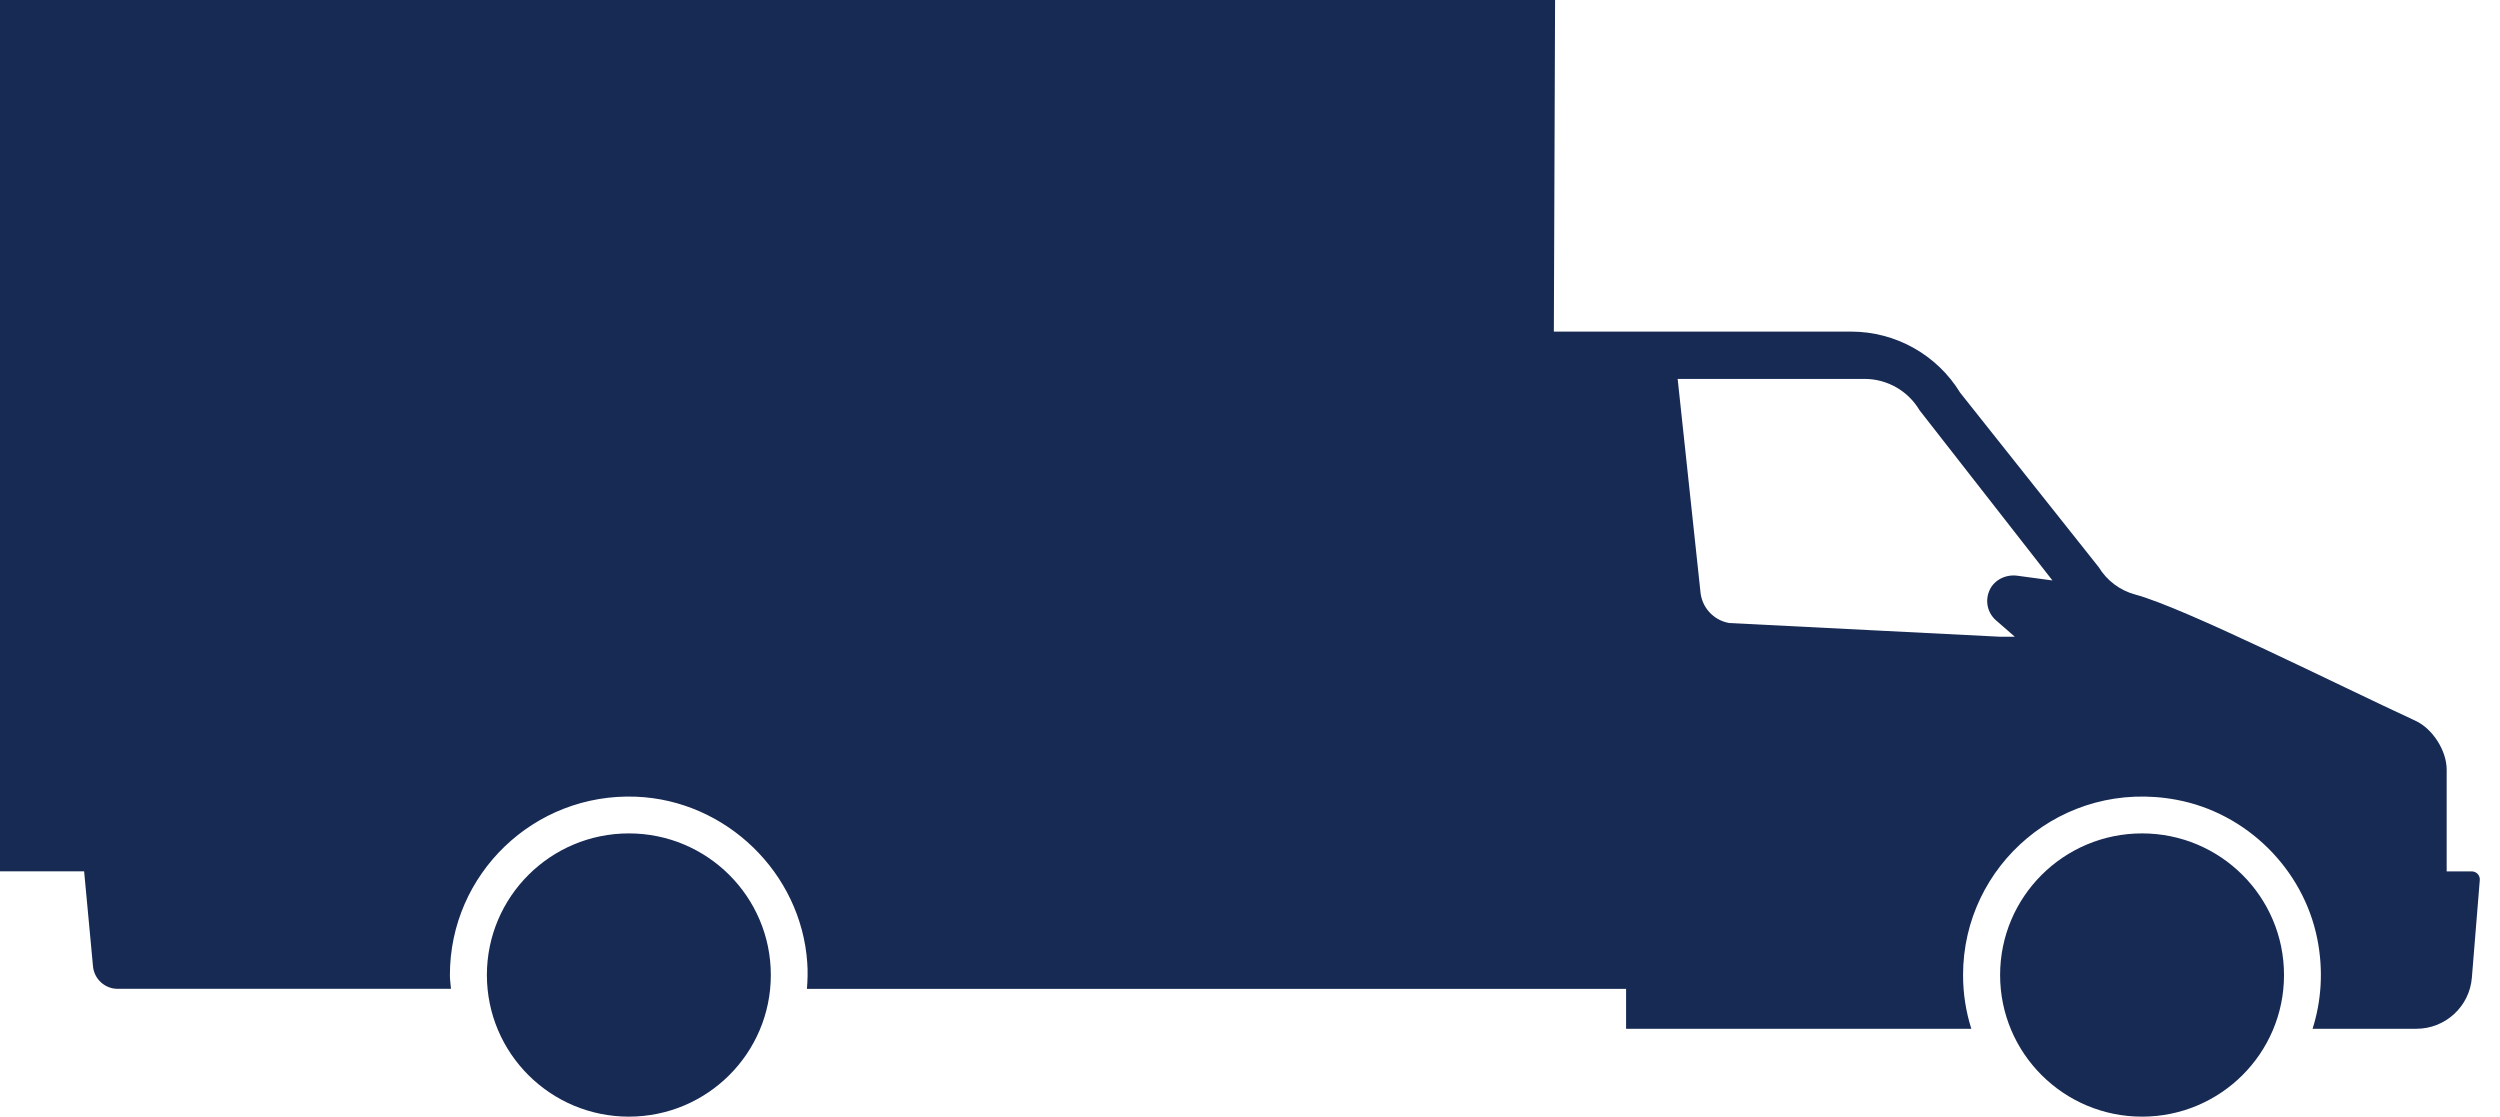
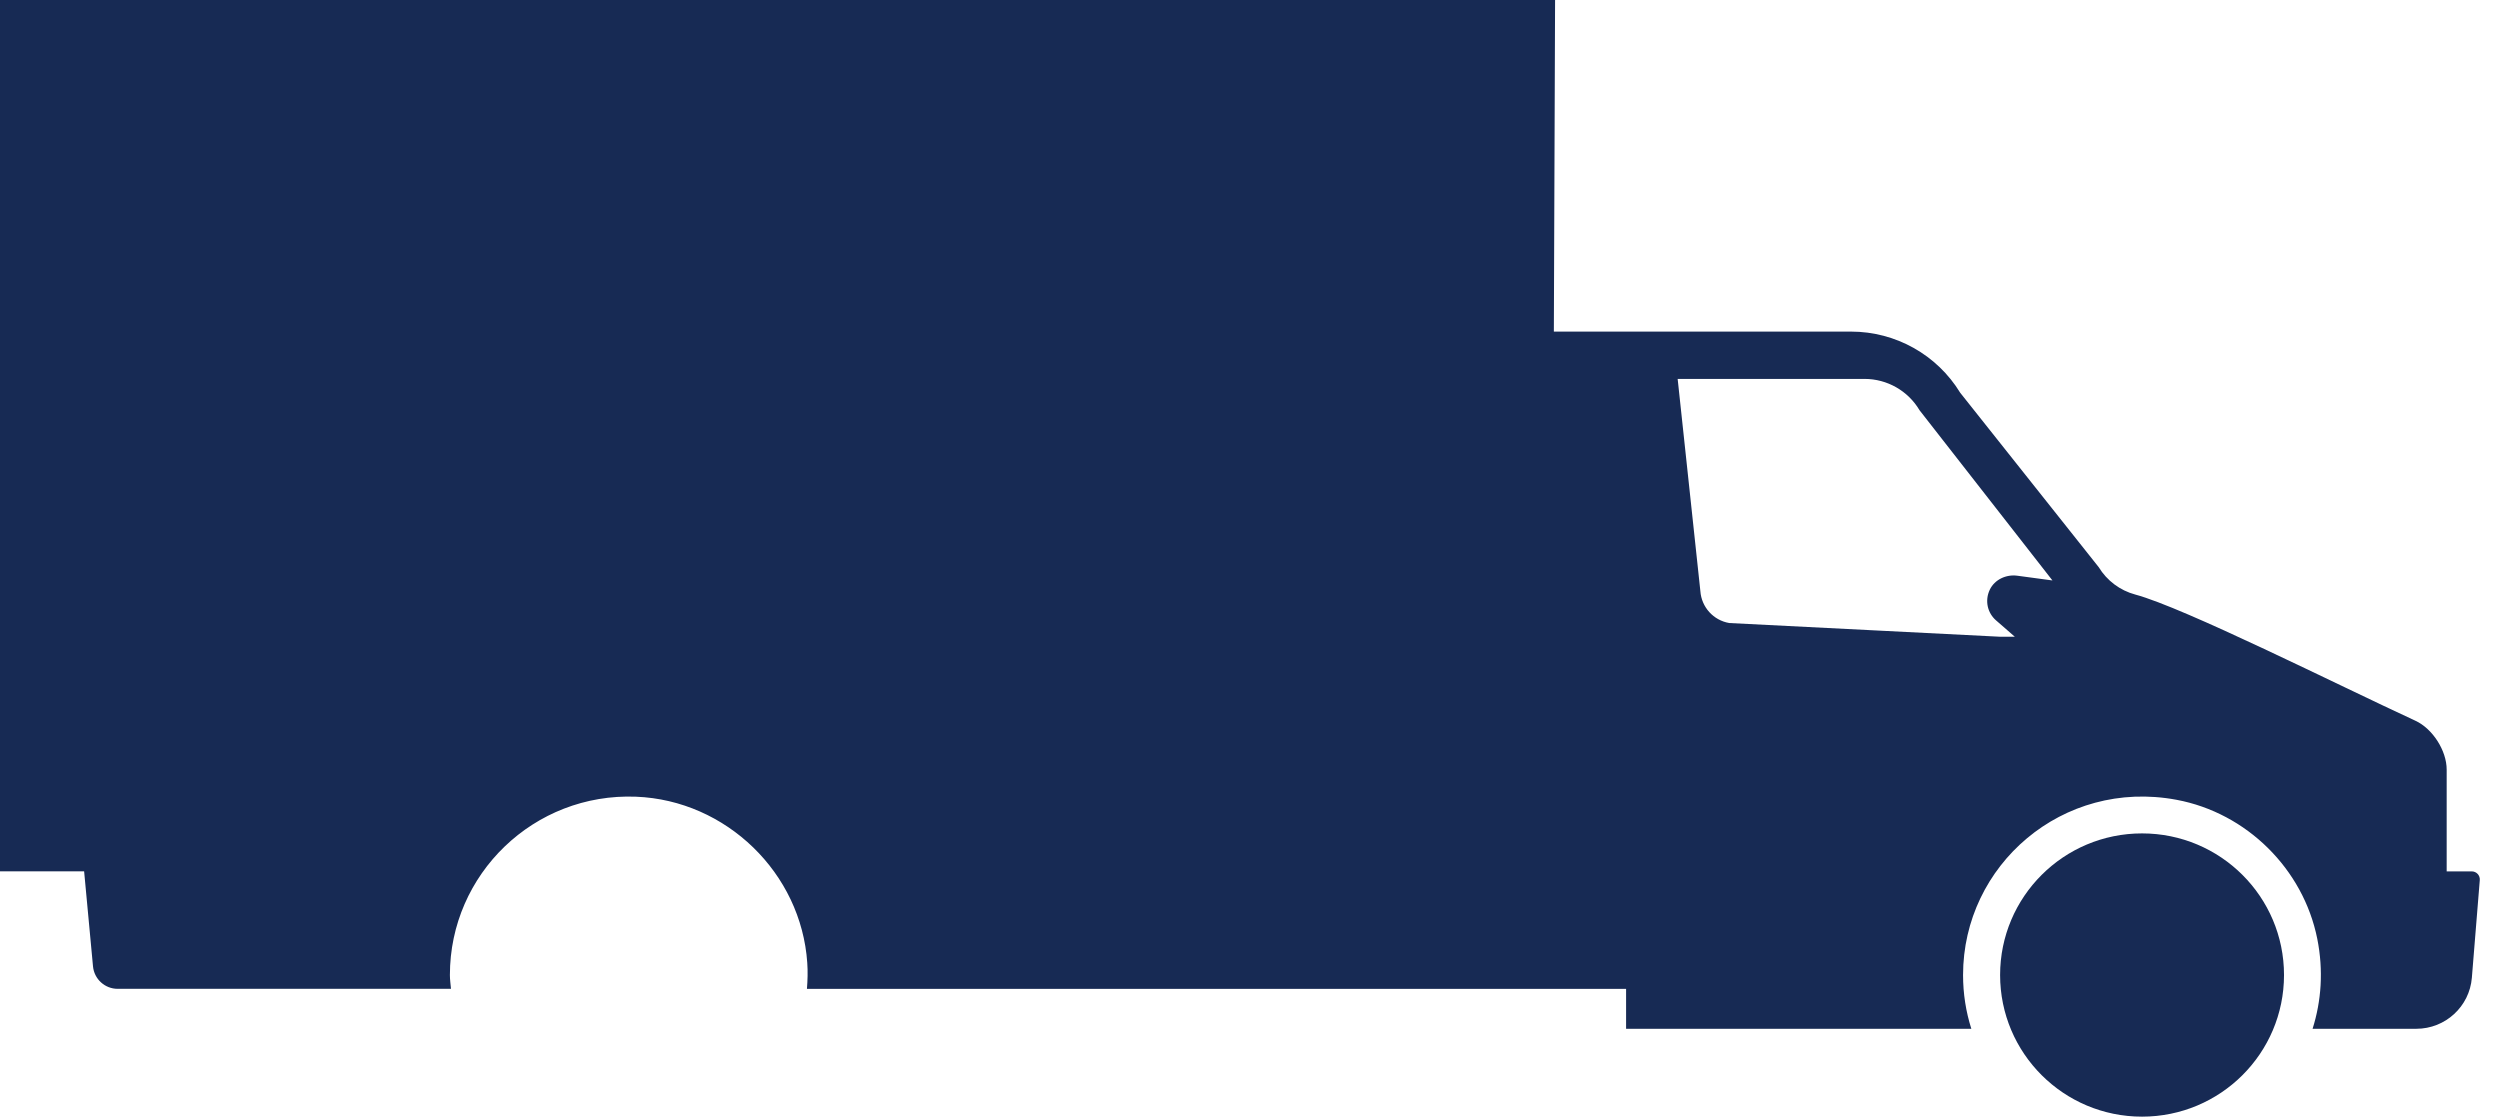
<svg xmlns="http://www.w3.org/2000/svg" width="94" height="42" viewBox="0 0 94 42" fill="none">
-   <path d="M23.645 41.986C26.593 41.986 28.983 39.602 28.983 36.661C28.983 33.72 26.593 31.336 23.645 31.336C20.697 31.336 18.307 33.72 18.307 36.661C18.307 39.602 20.697 41.986 23.645 41.986Z" fill="#172A54" />
  <path d="M80.541 41.986C83.49 41.986 85.879 39.602 85.879 36.661C85.879 33.72 83.49 31.336 80.541 31.336C77.593 31.336 75.204 33.72 75.204 36.661C75.204 39.602 77.593 41.986 80.541 41.986Z" fill="#172A54" />
  <path d="M58.473 0H0V32.762H3.163L3.497 36.336C3.542 36.814 3.944 37.18 4.425 37.18H16.957C16.943 37.007 16.916 36.837 16.916 36.661C16.916 32.864 20.078 29.805 23.916 29.956C27.306 30.09 30.125 32.825 30.353 36.201C30.377 36.534 30.366 36.859 30.341 37.181H61.141V38.682H74.122C73.92 38.044 73.811 37.367 73.811 36.661C73.811 32.53 77.552 29.272 81.837 30.072C84.473 30.564 86.603 32.673 87.129 35.297C87.368 36.492 87.282 37.641 86.953 38.682H90.855C91.945 38.682 92.854 37.846 92.942 36.763L93.24 33.09C93.254 32.914 93.115 32.764 92.938 32.764H91.995V28.938C91.995 28.225 91.469 27.4 90.82 27.1C87.87 25.738 82.126 22.849 80.286 22.355C79.712 22.201 79.221 21.832 78.912 21.326L73.704 14.768C72.832 13.34 71.277 12.468 69.599 12.468H58.425L58.471 0.002L58.473 0ZM77.173 21.825L75.852 21.647C75.432 21.59 75 21.79 74.817 22.171C74.619 22.585 74.731 23.048 75.05 23.325L75.757 23.941H75.201L65.021 23.426C64.426 23.325 63.977 22.831 63.934 22.228L63.08 14.247H70.107C70.956 14.247 71.742 14.695 72.174 15.424L77.171 21.824L77.173 21.825Z" fill="#172A54" />
</svg>